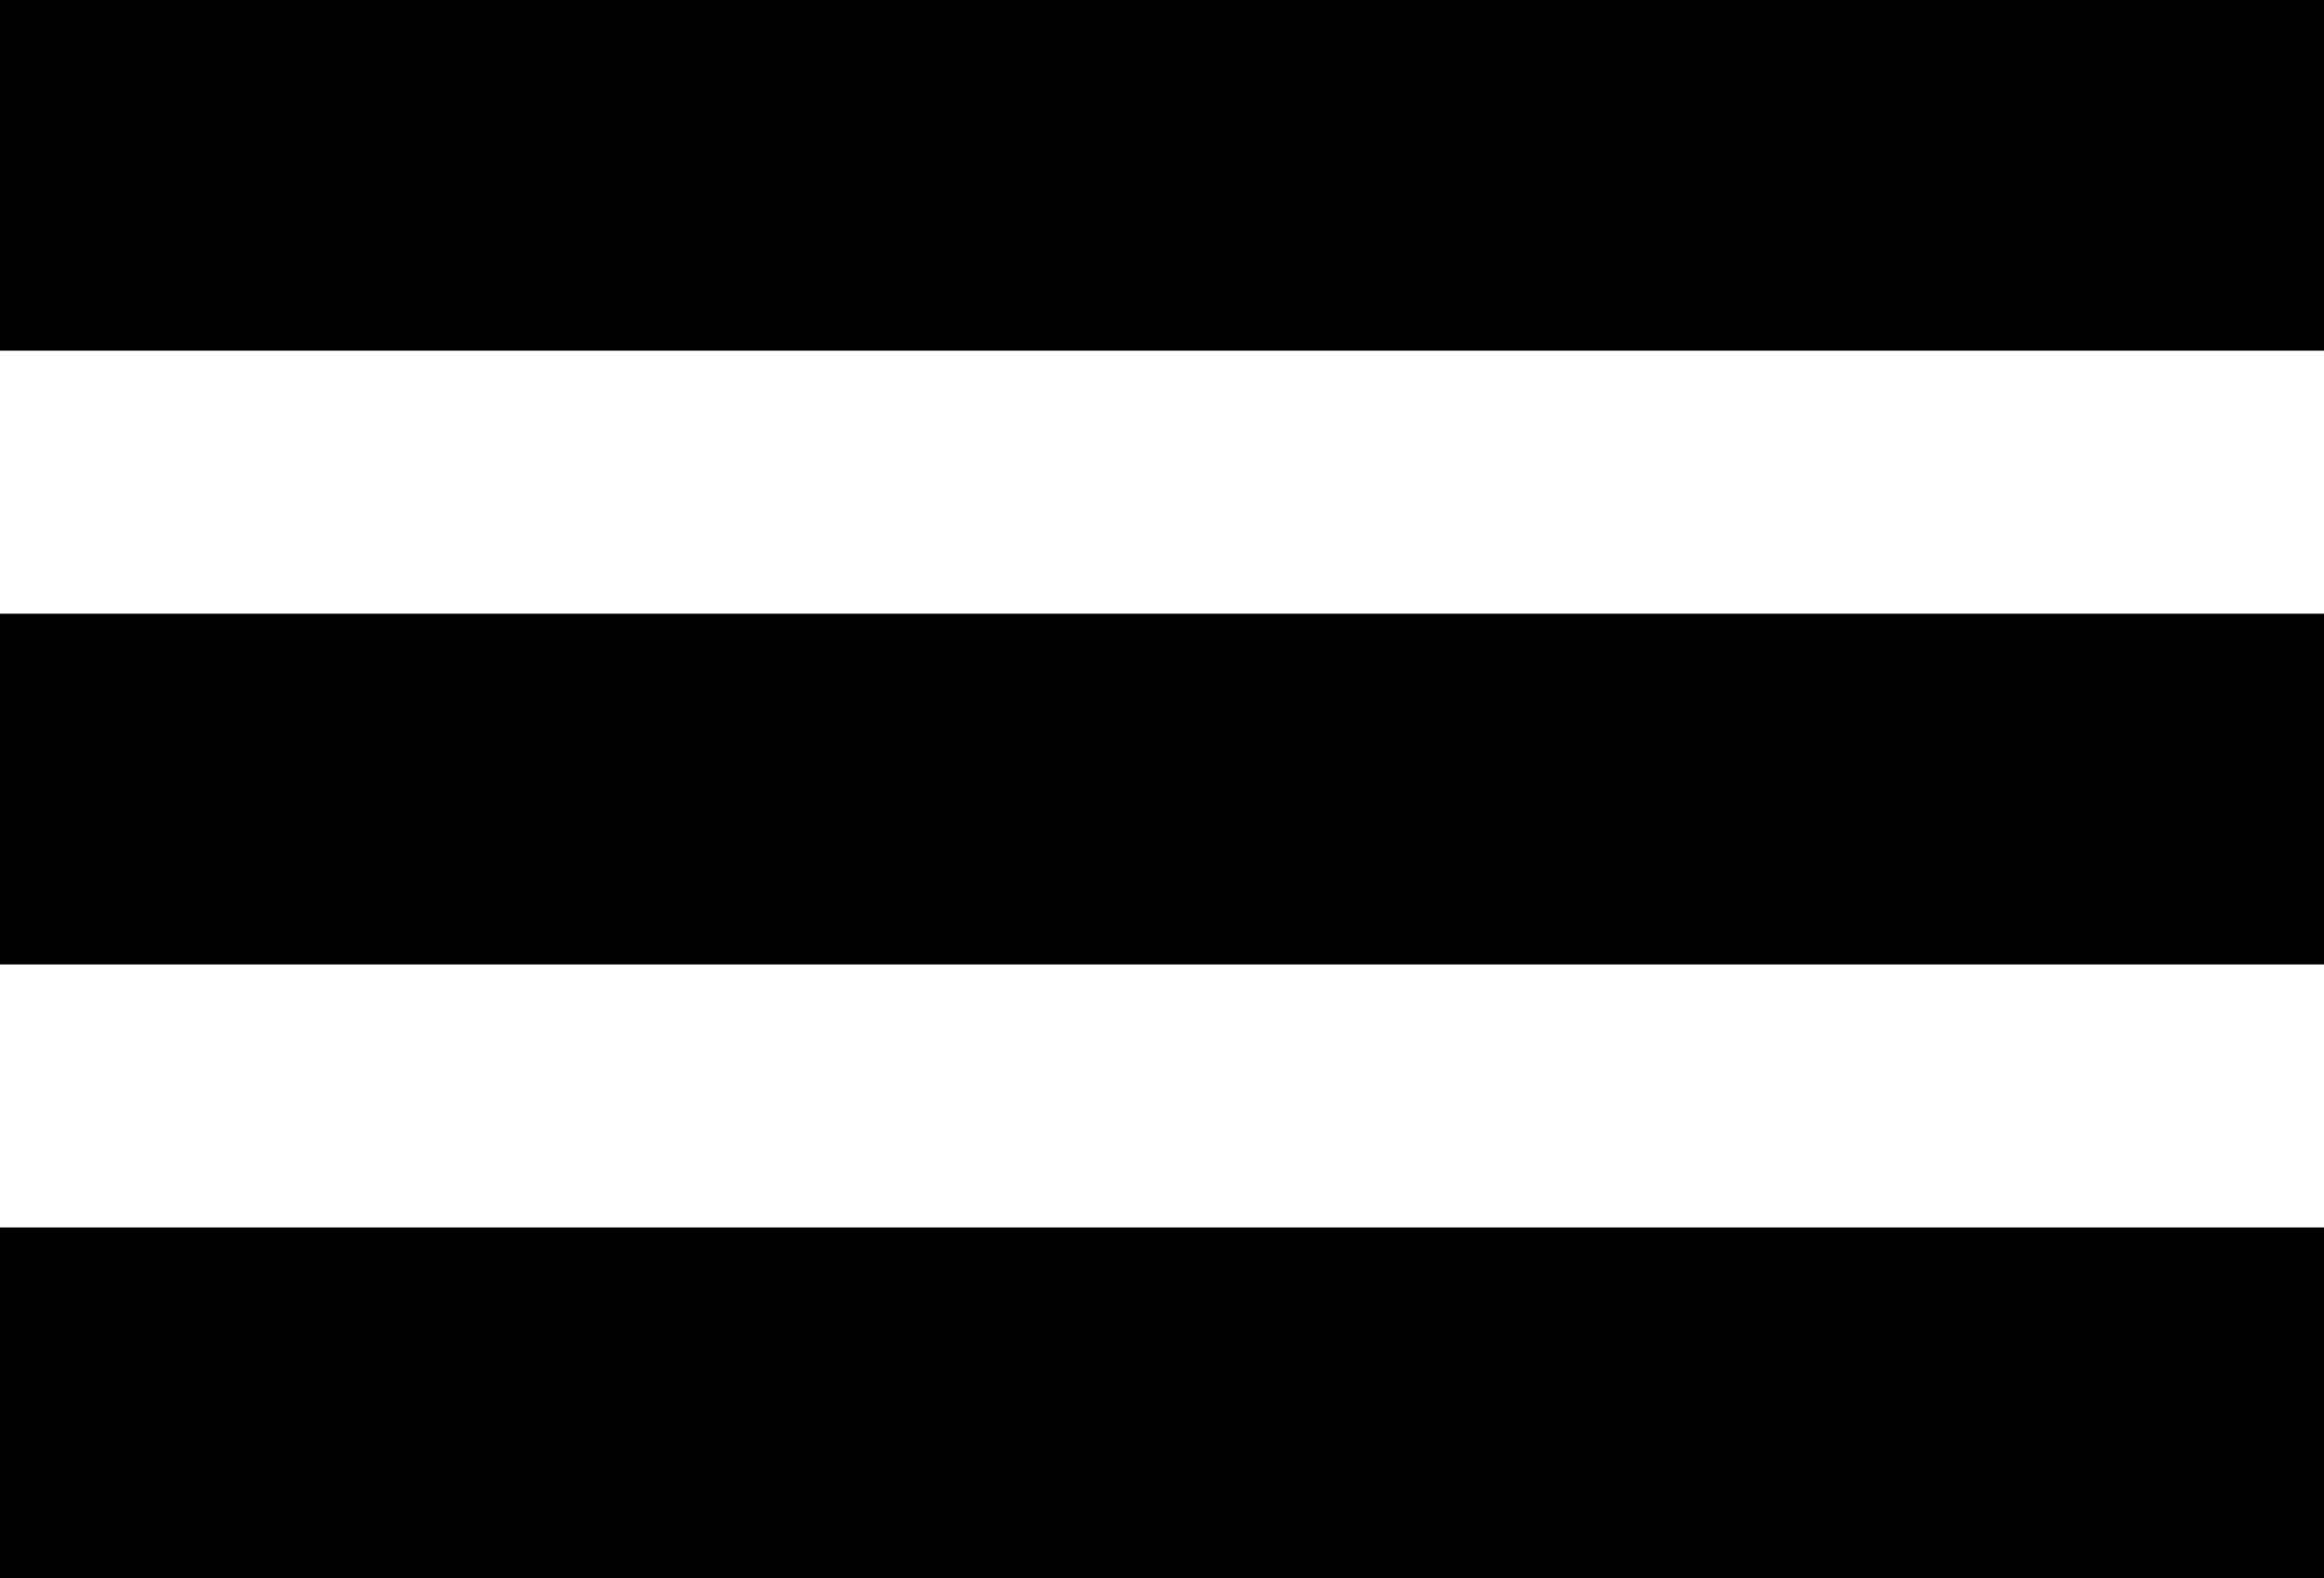
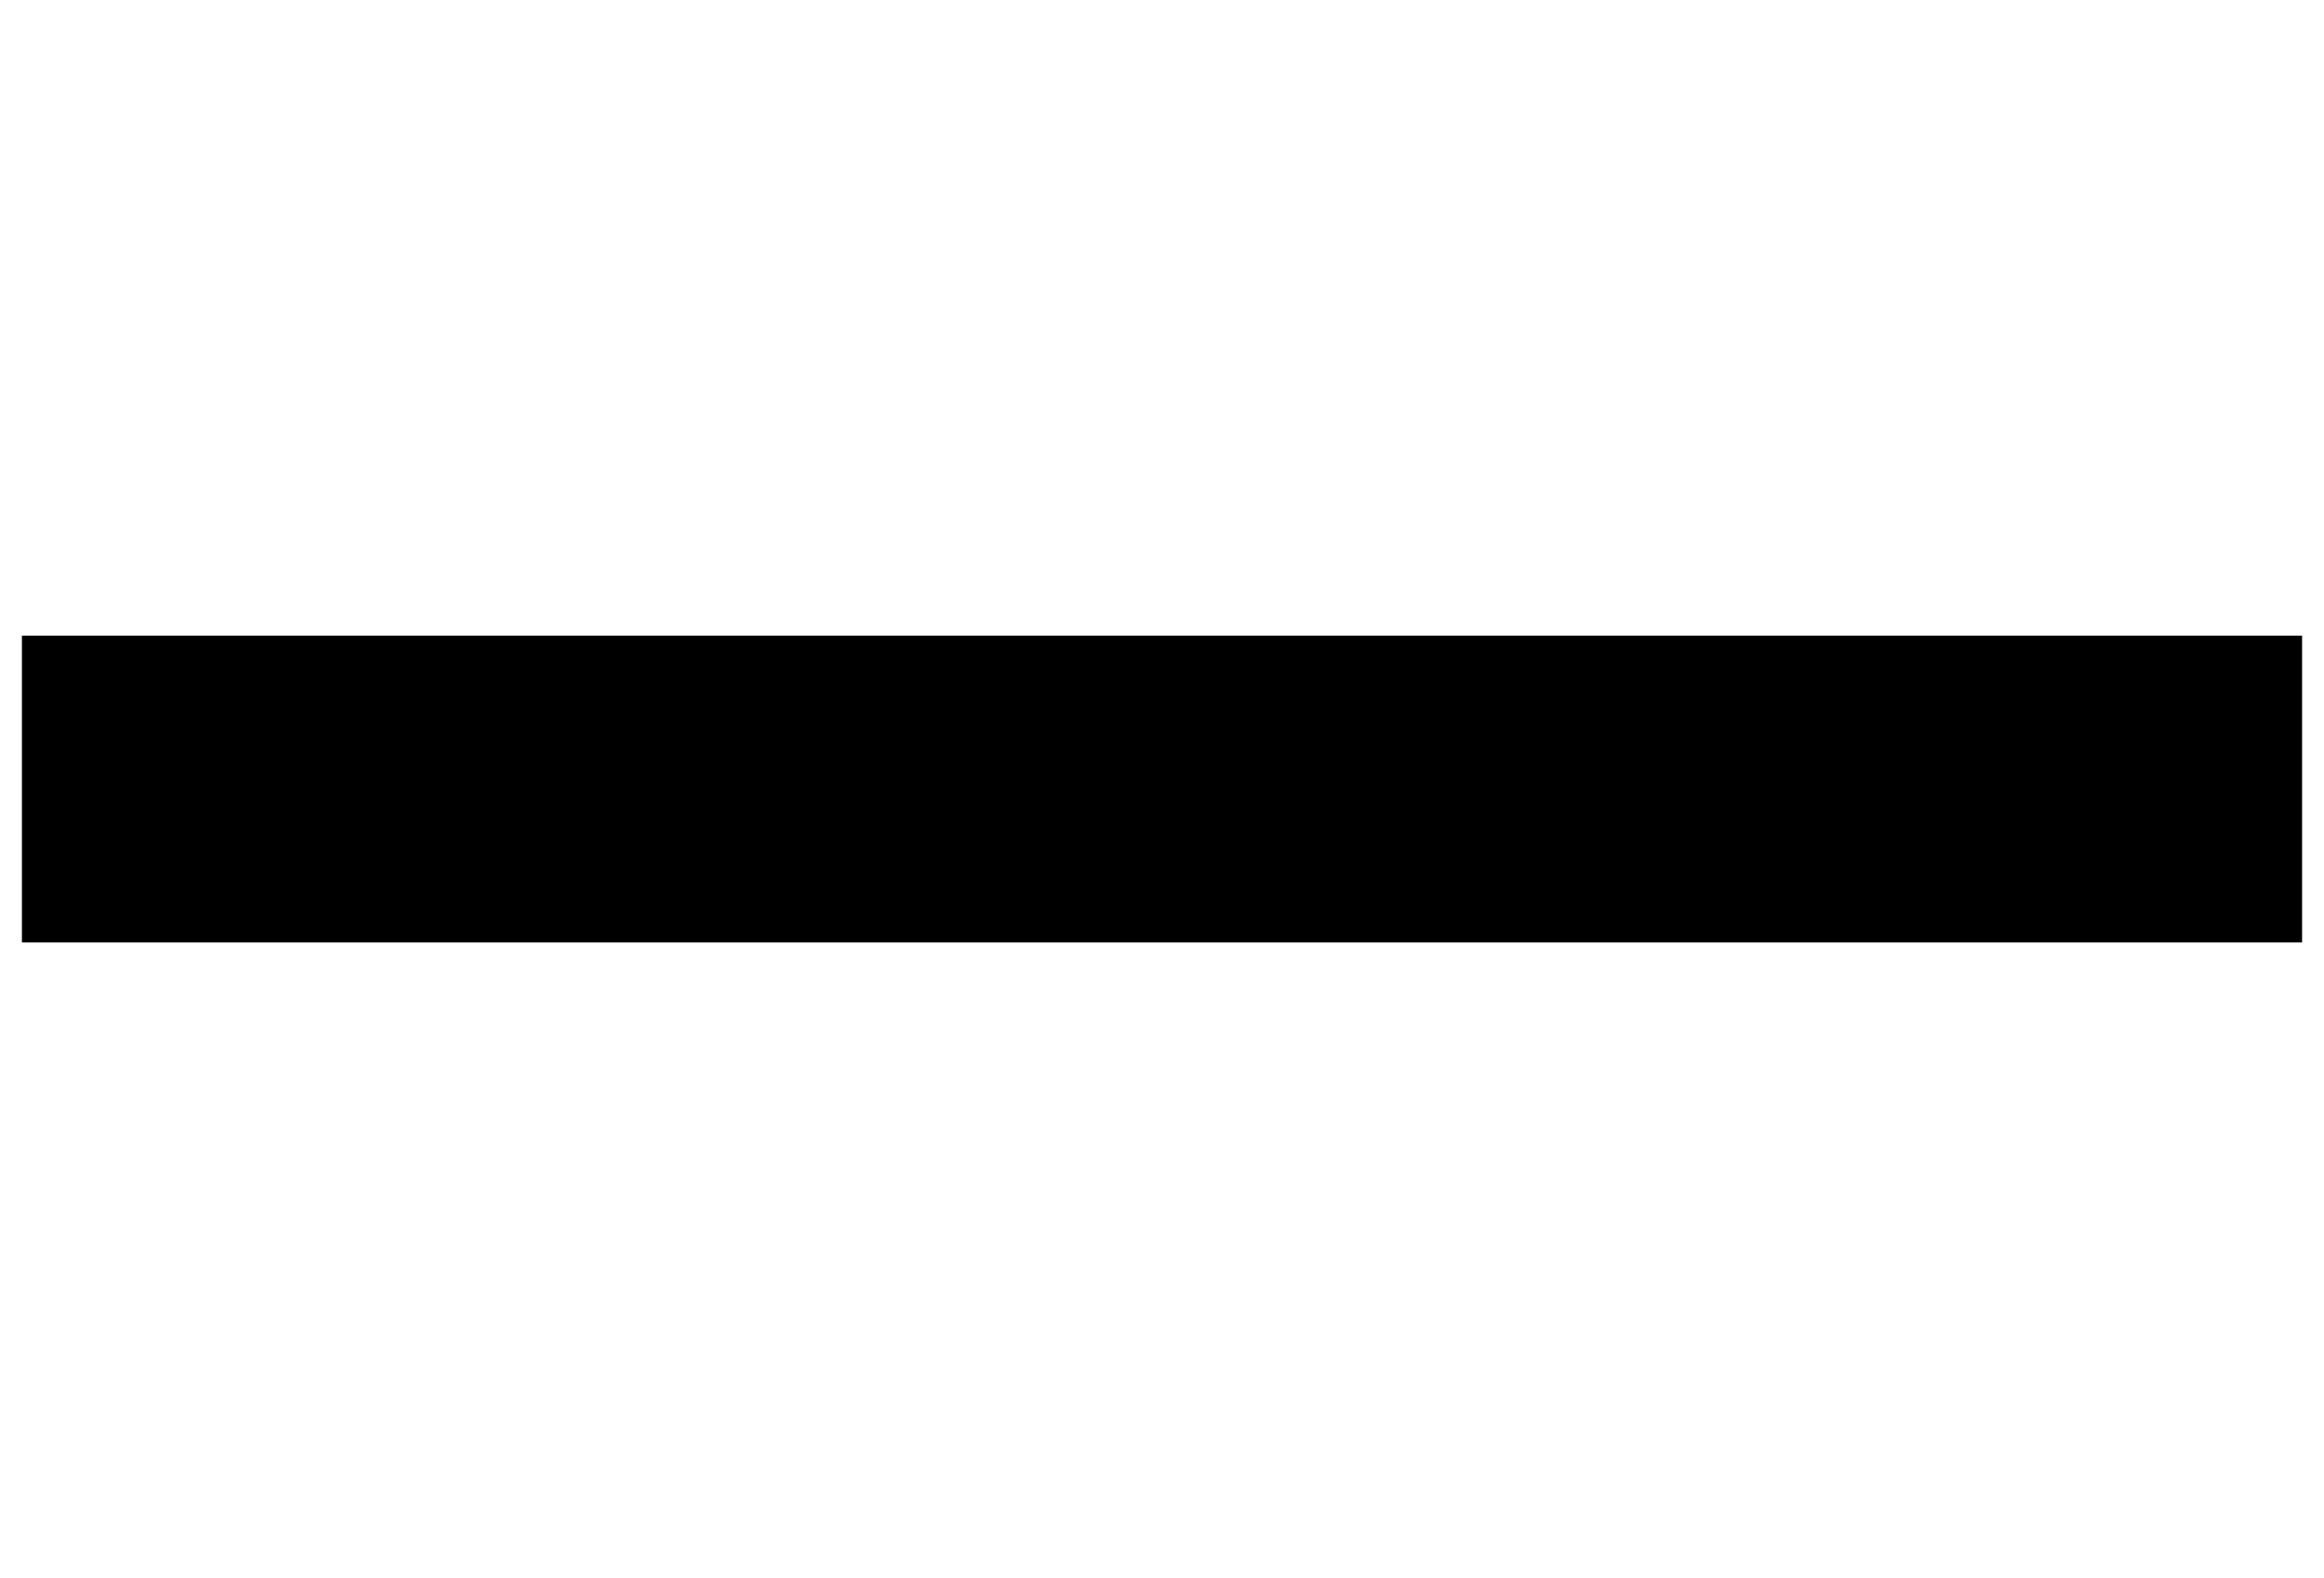
<svg xmlns="http://www.w3.org/2000/svg" id="Layer_1" data-name="Layer 1" viewBox="0 0 53 36">
  <title>burger</title>
-   <rect x="0.5" y="0.5" width="52" height="7" />
-   <path d="M55,4v6H4V4H55m1-1H3v8H56V3Z" transform="translate(-3 -3)" />
  <rect x="0.5" y="14.5" width="52" height="7" />
-   <path d="M55,18v6H4V18H55m1-1H3v8H56V17Z" transform="translate(-3 -3)" />
-   <rect x="0.5" y="28.5" width="52" height="7" />
-   <path d="M55,32v6H4V32H55m1-1H3v8H56V31Z" transform="translate(-3 -3)" />
</svg>